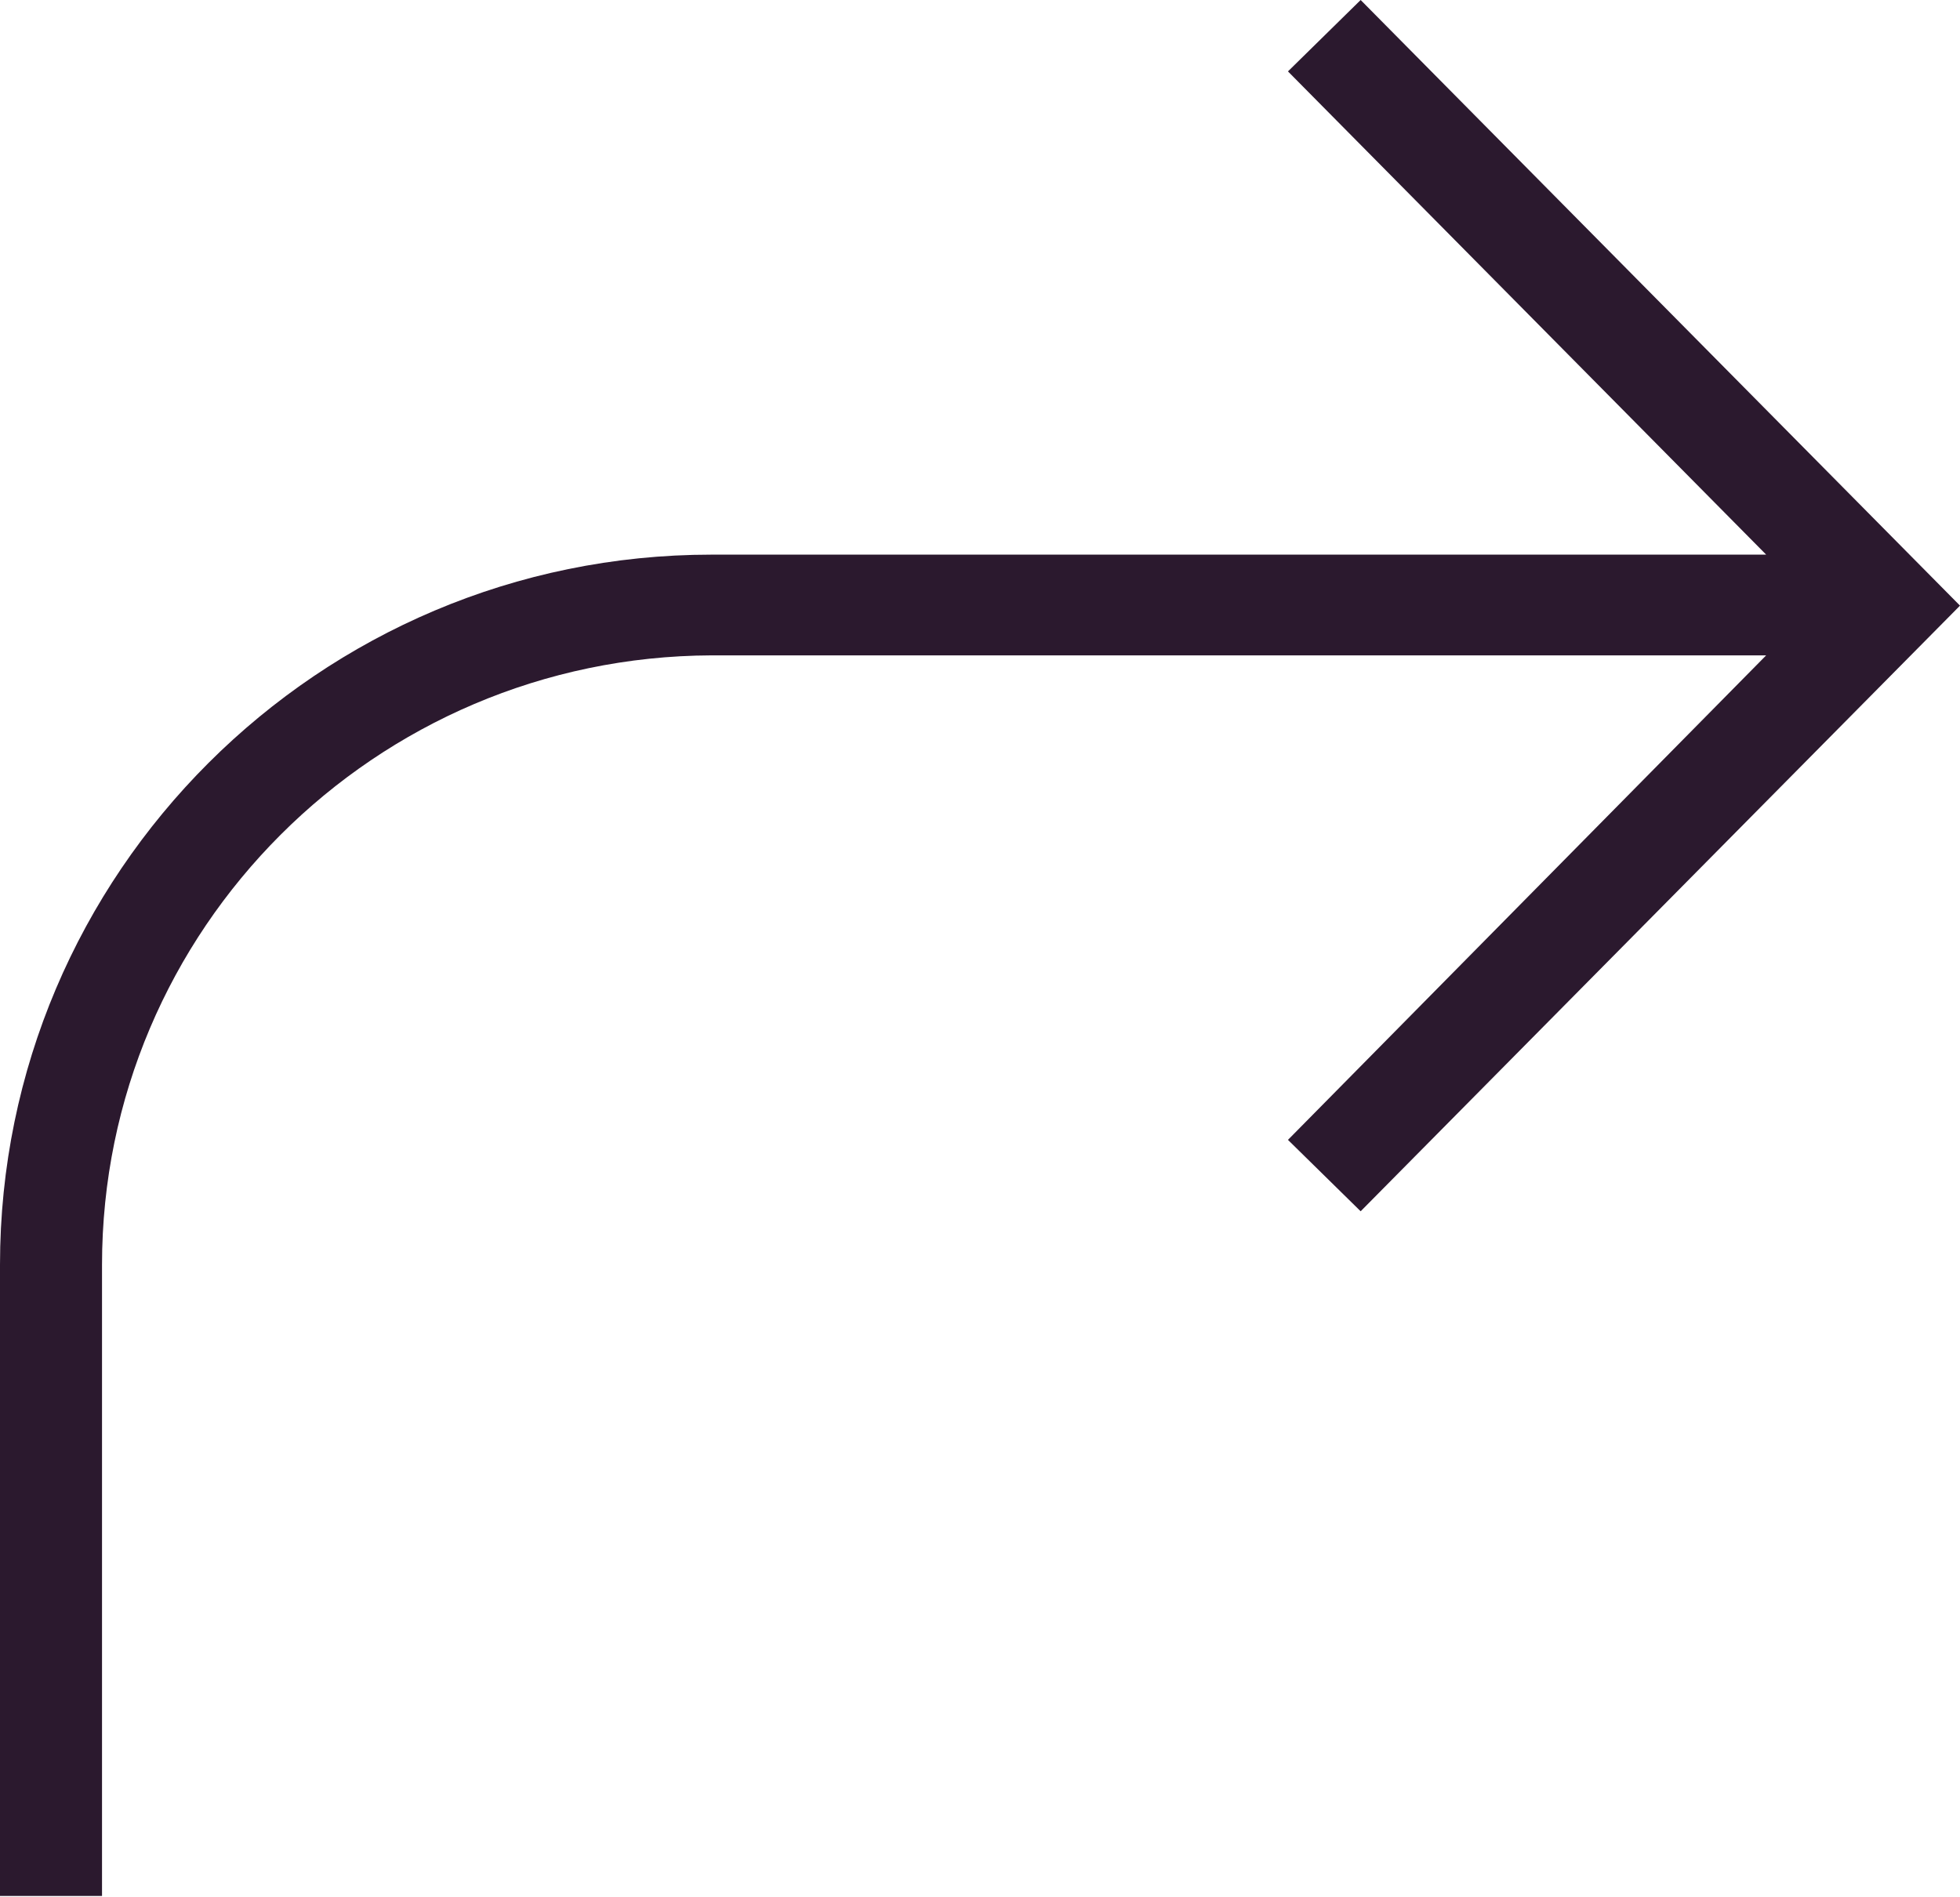
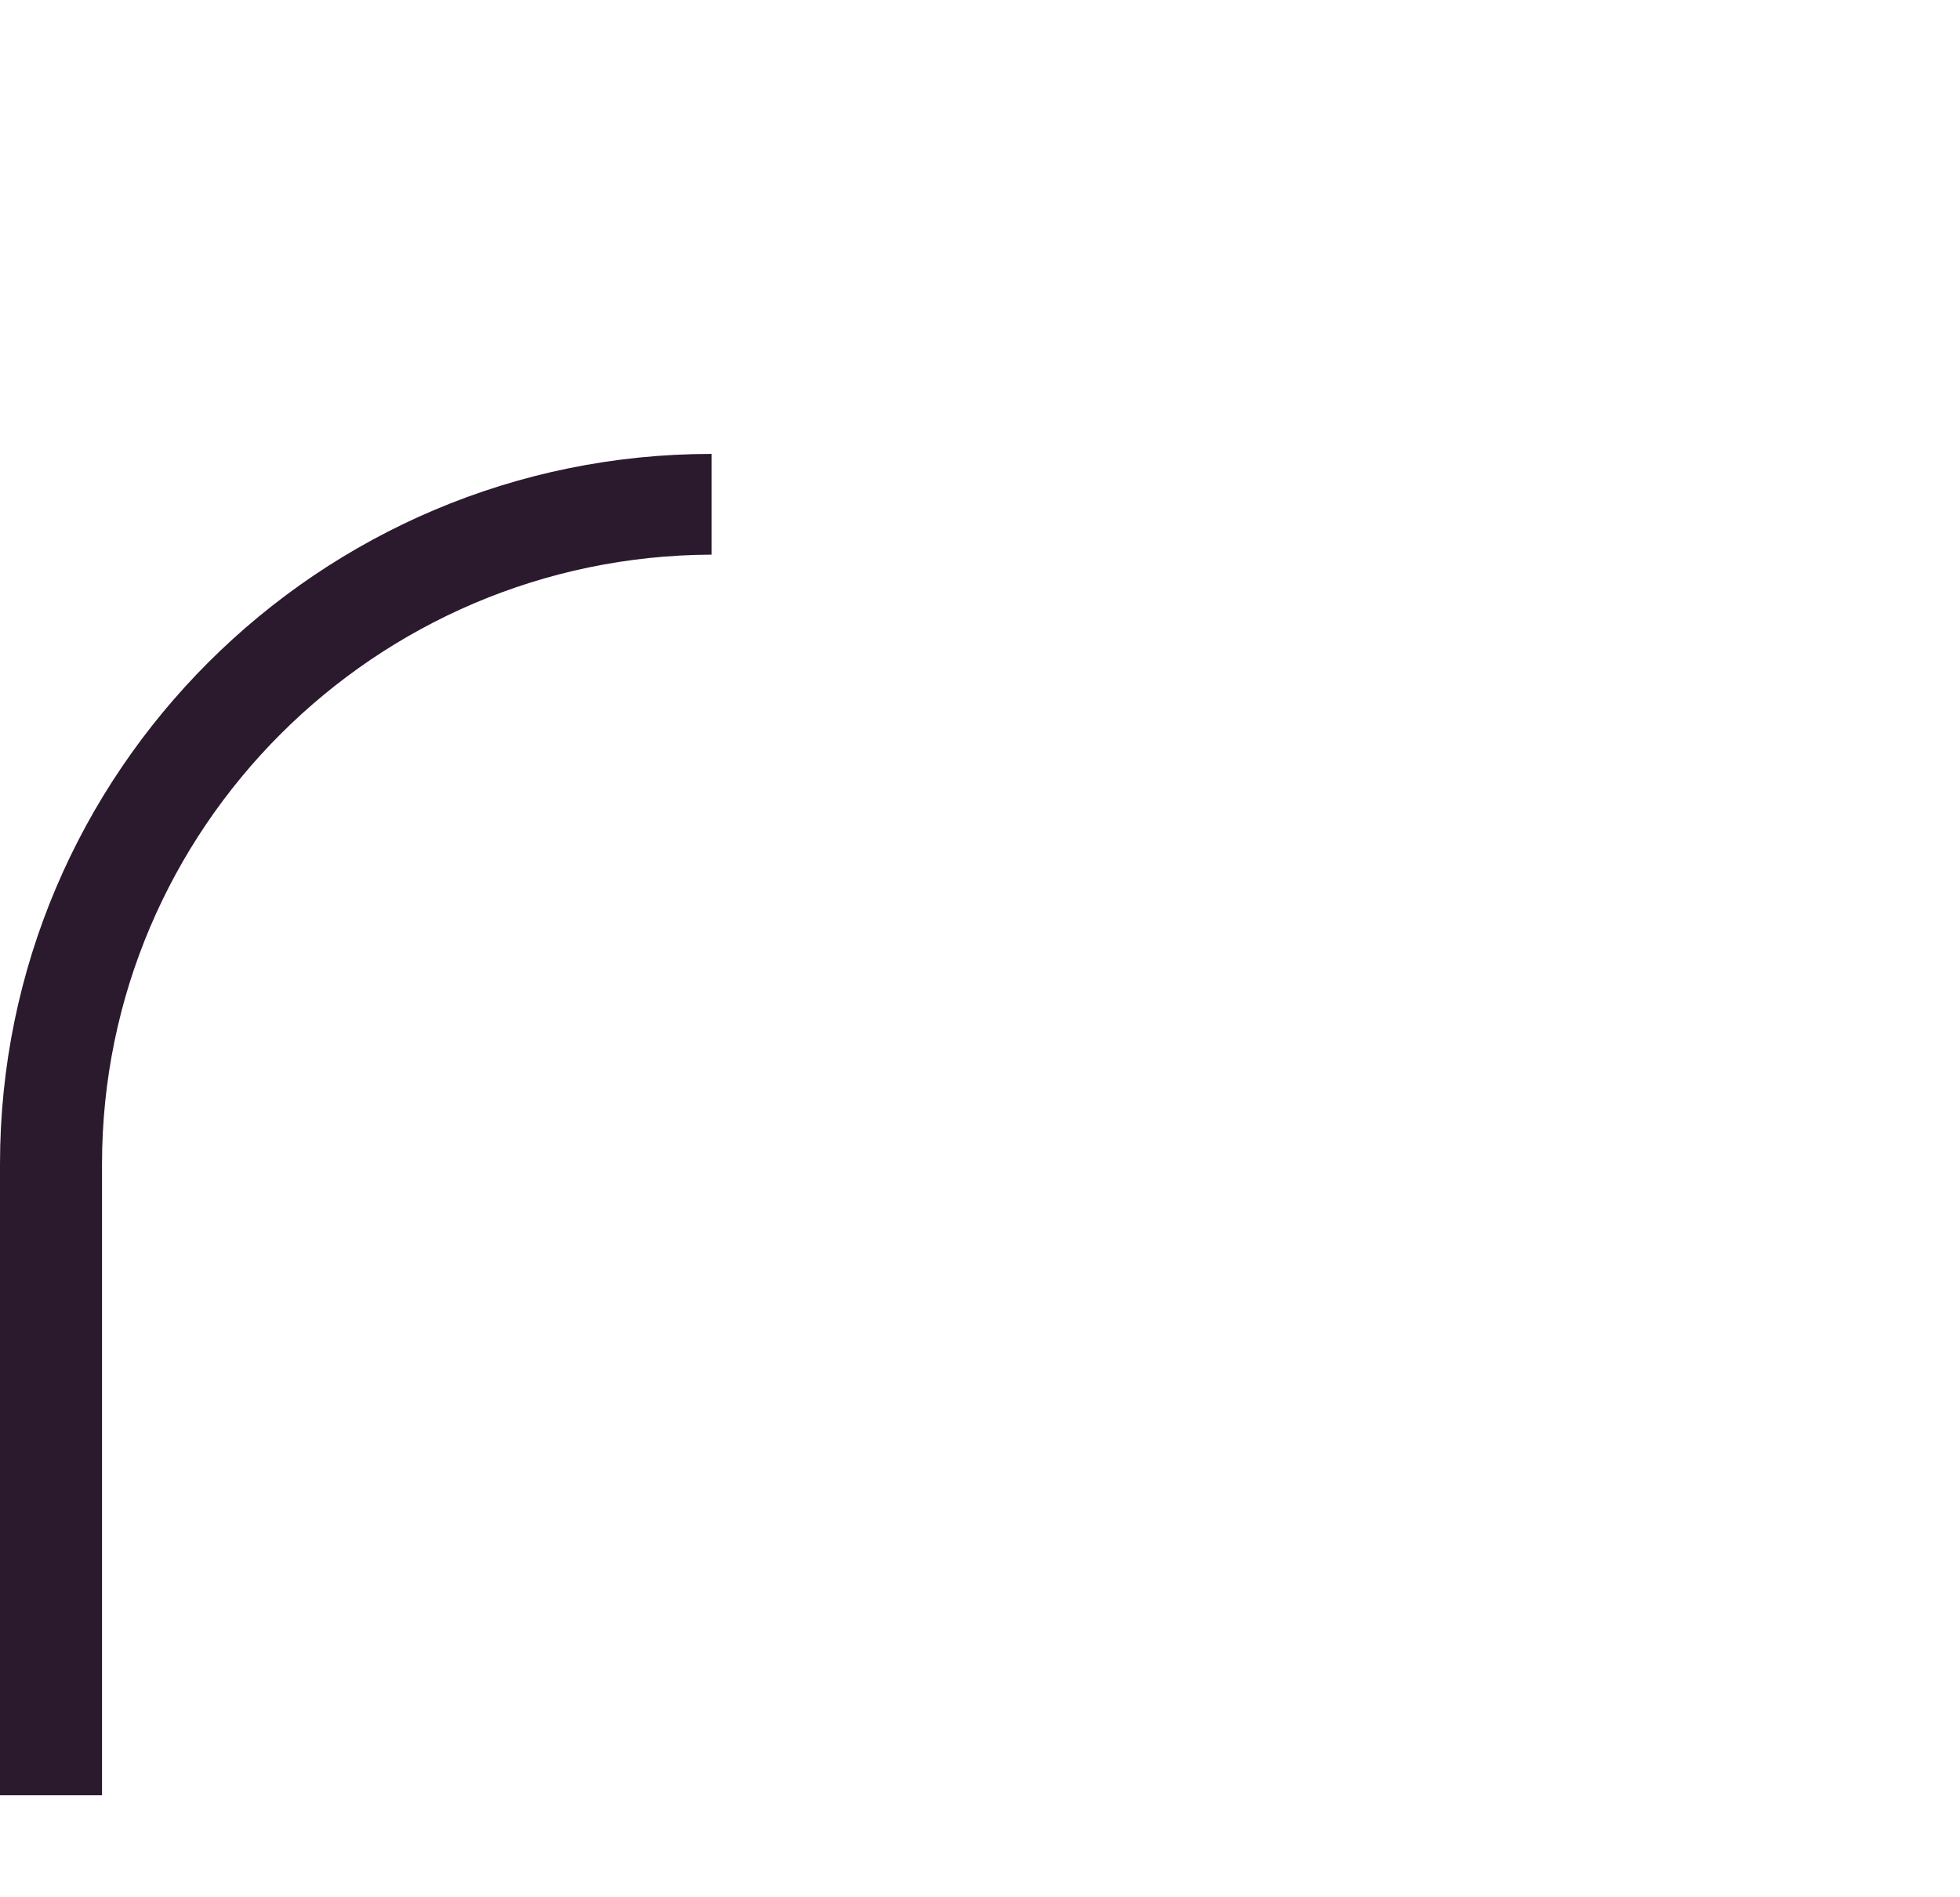
<svg xmlns="http://www.w3.org/2000/svg" enable-background="new 0 0 153.7 148.8" fill="#2b192e" id="Layer_1" version="1.1" viewBox="0 0 153.7 148.8" x="0px" xml:space="preserve" y="0px">
  <g id="change1_1">
-     <path d="m55.8 43.5h82.7l-37.5-37.9 5.7-5.6 47 47.5-47 47.5-5.7-5.6 37.5-38h-82.7c-26.4 0.1-47.8 21.5-47.8 47.8v49.5h-8v-49.5c0-30.7 25-55.7 55.8-55.7z" fill="inherit" />
+     <path d="m55.8 43.5h82.7h-82.7c-26.4 0.1-47.8 21.5-47.8 47.8v49.5h-8v-49.5c0-30.7 25-55.7 55.8-55.7z" fill="inherit" />
  </g>
</svg>